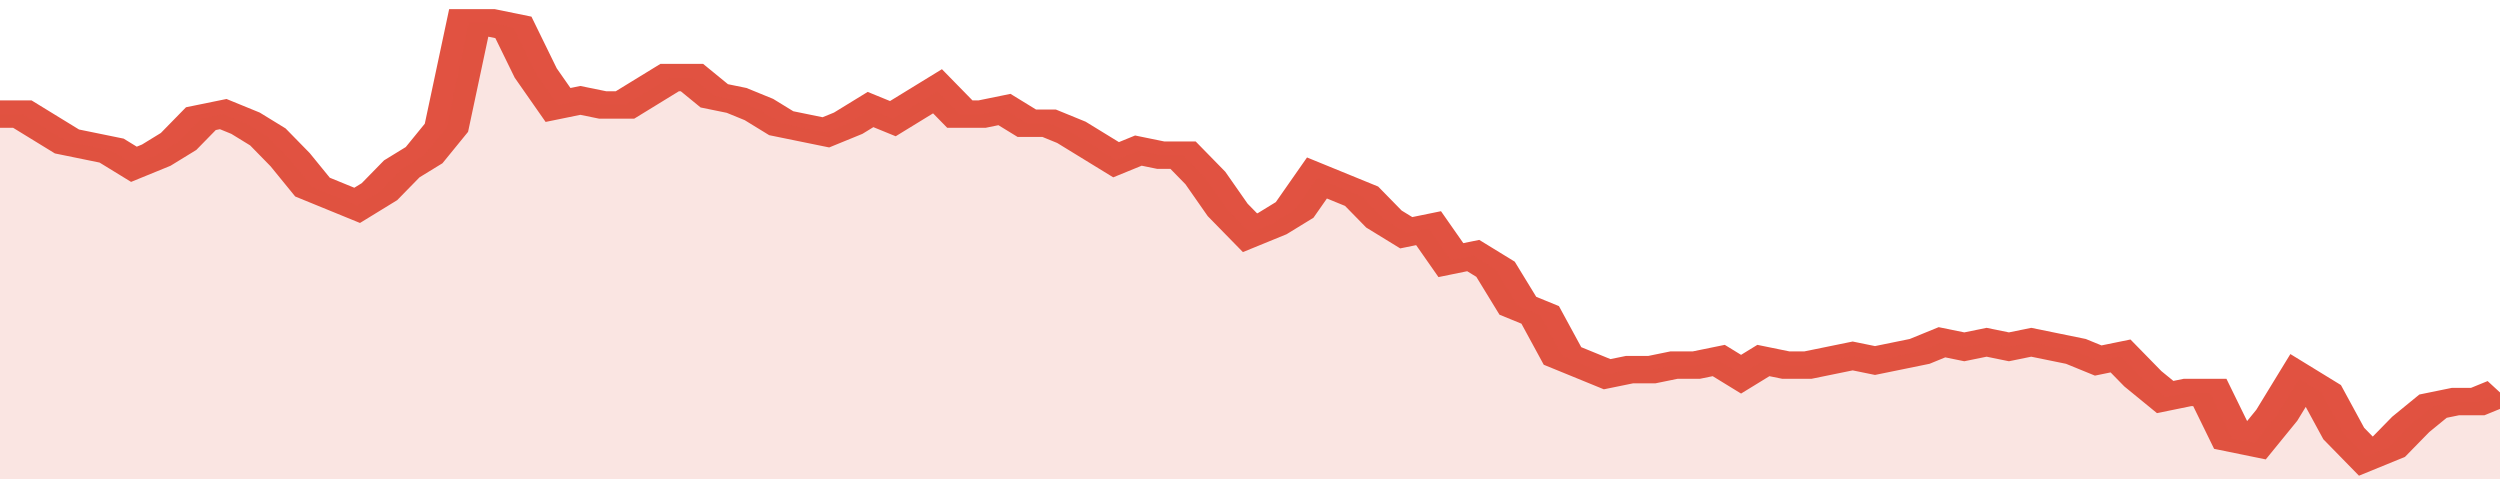
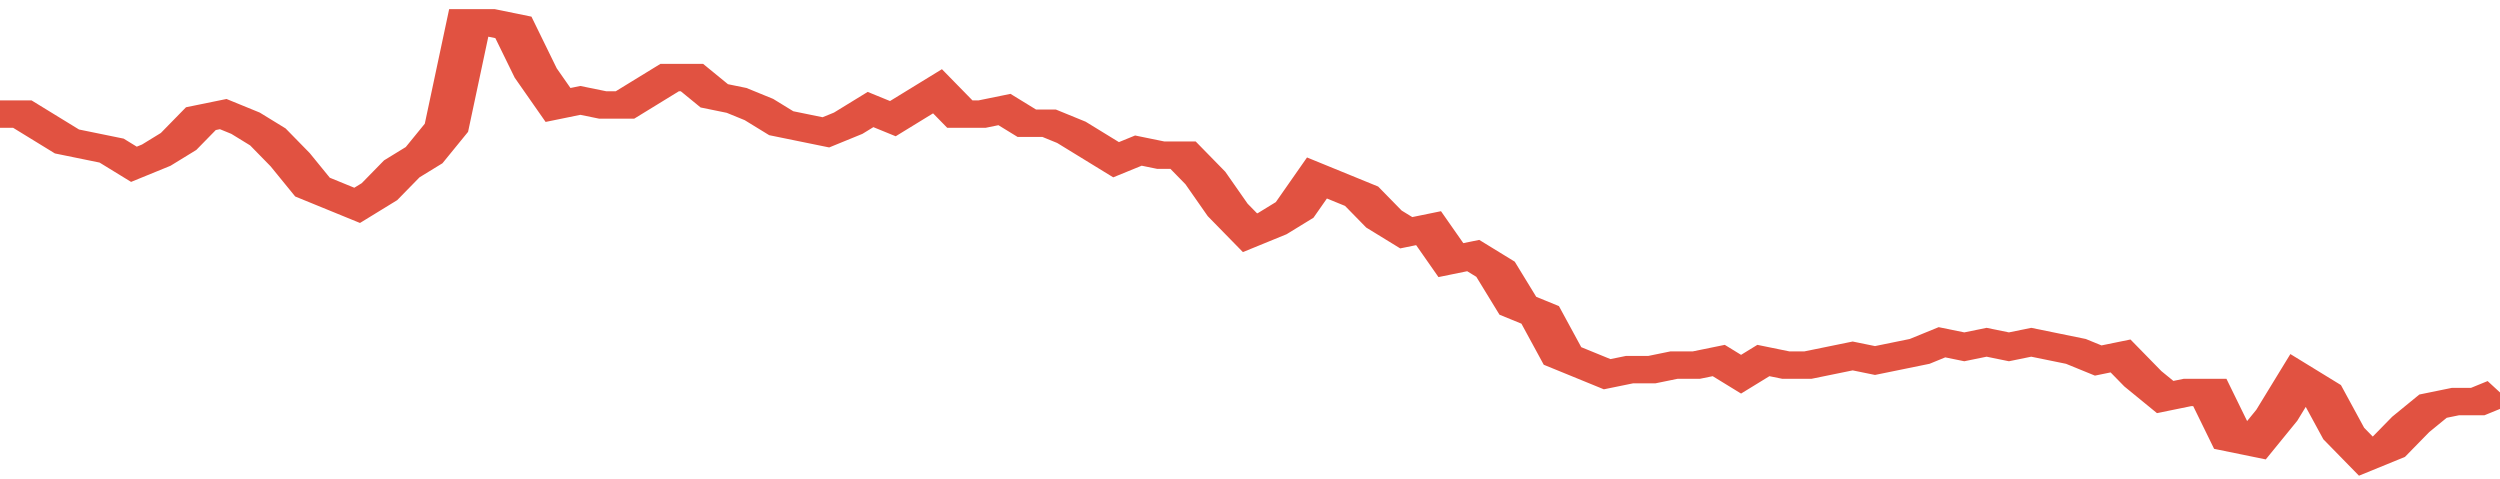
<svg xmlns="http://www.w3.org/2000/svg" viewBox="0 0 336 105" width="120" height="23" preserveAspectRatio="none">
  <polyline fill="none" stroke="#E15241" stroke-width="6" points="0, 25 3, 25 6, 28 9, 31 12, 32 15, 33 18, 36 21, 34 24, 31 27, 26 30, 25 33, 27 36, 30 39, 35 42, 41 45, 43 48, 45 51, 42 54, 37 57, 34 60, 28 63, 5 66, 5 69, 6 72, 16 75, 23 78, 22 81, 23 84, 23 87, 20 90, 17 93, 17 96, 21 99, 22 102, 24 105, 27 108, 28 111, 29 114, 27 117, 24 120, 26 123, 23 126, 20 129, 25 132, 25 135, 24 138, 27 141, 27 144, 29 147, 32 150, 35 153, 33 156, 34 159, 34 162, 39 165, 46 168, 51 171, 49 174, 46 177, 39 180, 41 183, 43 186, 48 189, 51 192, 50 195, 57 198, 56 201, 59 204, 67 207, 69 210, 78 213, 80 216, 82 219, 81 222, 81 225, 80 228, 80 231, 79 234, 82 237, 79 240, 80 243, 80 246, 79 249, 78 252, 79 255, 78 258, 77 261, 75 264, 76 267, 75 270, 76 273, 75 276, 76 279, 77 282, 79 285, 78 288, 83 291, 87 294, 86 297, 86 300, 96 303, 97 306, 91 309, 83 312, 86 315, 95 318, 100 321, 98 324, 93 327, 89 330, 88 333, 88 336, 86 336, 86 "> </polyline>
-   <polygon fill="#E15241" opacity="0.15" points="0, 105 0, 25 3, 25 6, 28 9, 31 12, 32 15, 33 18, 36 21, 34 24, 31 27, 26 30, 25 33, 27 36, 30 39, 35 42, 41 45, 43 48, 45 51, 42 54, 37 57, 34 60, 28 63, 5 66, 5 69, 6 72, 16 75, 23 78, 22 81, 23 84, 23 87, 20 90, 17 93, 17 96, 21 99, 22 102, 24 105, 27 108, 28 111, 29 114, 27 117, 24 120, 26 123, 23 126, 20 129, 25 132, 25 135, 24 138, 27 141, 27 144, 29 147, 32 150, 35 153, 33 156, 34 159, 34 162, 39 165, 46 168, 51 171, 49 174, 46 177, 39 180, 41 183, 43 186, 48 189, 51 192, 50 195, 57 198, 56 201, 59 204, 67 207, 69 210, 78 213, 80 216, 82 219, 81 222, 81 225, 80 228, 80 231, 79 234, 82 237, 79 240, 80 243, 80 246, 79 249, 78 252, 79 255, 78 258, 77 261, 75 264, 76 267, 75 270, 76 273, 75 276, 76 279, 77 282, 79 285, 78 288, 83 291, 87 294, 86 297, 86 300, 96 303, 97 306, 91 309, 83 312, 86 315, 95 318, 100 321, 98 324, 93 327, 89 330, 88 333, 88 336, 86 336, 105 " />
</svg>